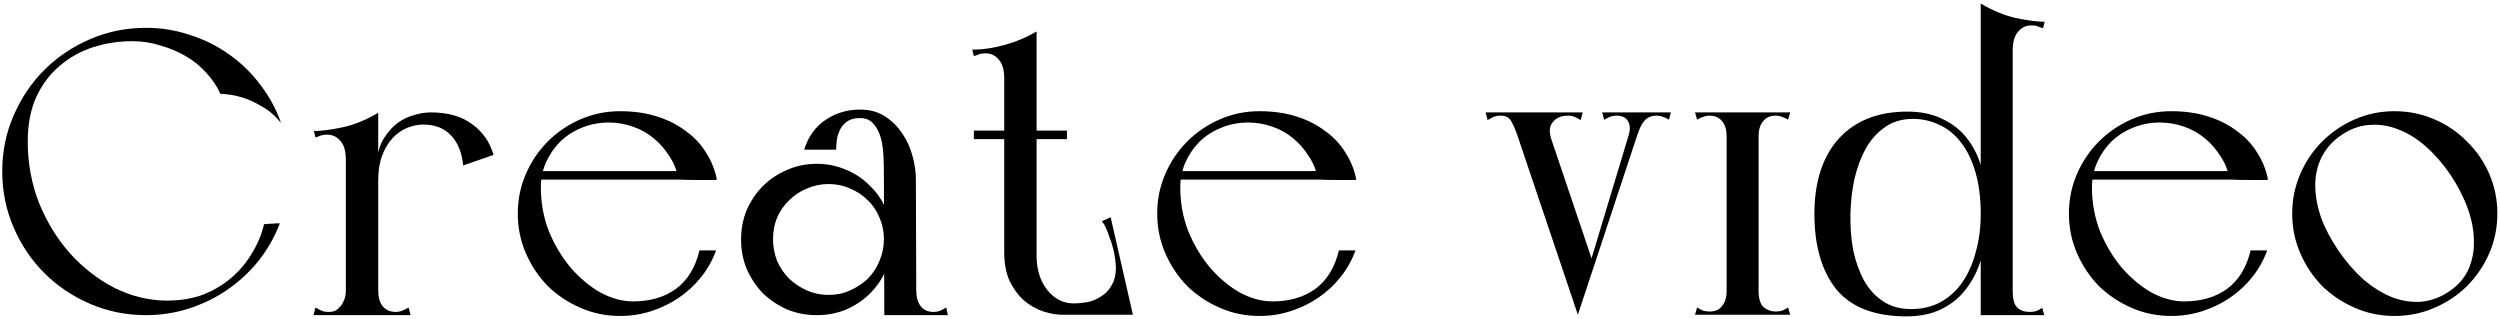
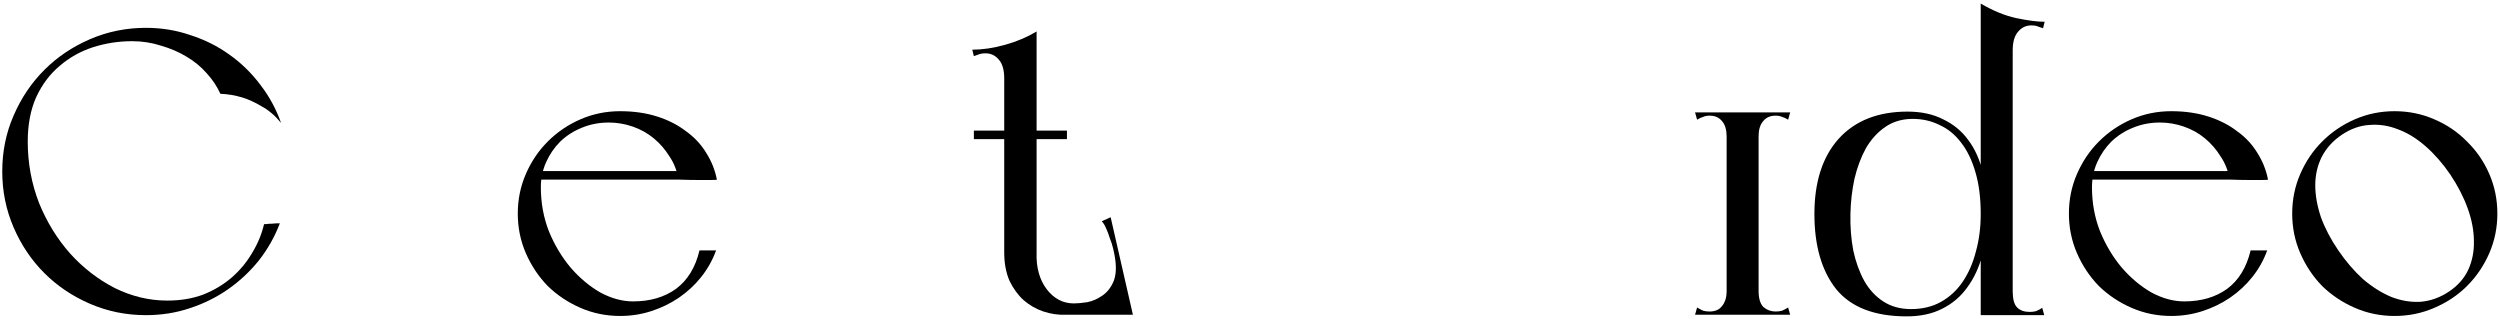
<svg xmlns="http://www.w3.org/2000/svg" width="556" height="71" viewBox="0 0 556 71" fill="none">
  <path d="M6.17 31.48C6.17 27.7 6.8 24.4 8.06 21.58C9.38 18.76 11.12 16.45 13.28 14.65C15.44 12.79 17.9 11.41 20.66 10.51C23.48 9.61 26.39 9.16 29.39 9.16C31.61 9.16 33.74 9.49 35.78 10.15C37.88 10.75 39.77 11.56 41.45 12.58C43.19 13.6 44.69 14.83 45.95 16.27C47.27 17.71 48.29 19.24 49.01 20.86C50.63 20.92 52.25 21.19 53.87 21.67C55.25 22.09 56.69 22.75 58.19 23.65C59.75 24.49 61.19 25.72 62.51 27.34C61.43 24.28 59.9 21.46 57.92 18.88C55.94 16.24 53.63 13.99 50.99 12.13C48.41 10.27 45.53 8.83 42.35 7.81C39.23 6.73 35.93 6.19 32.45 6.19C28.07 6.19 23.93 7.03 20.03 8.71C16.13 10.39 12.74 12.67 9.86 15.55C6.98 18.43 4.7 21.82 3.02 25.72C1.34 29.56 0.5 33.7 0.5 38.14C0.5 42.52 1.34 46.66 3.02 50.56C4.7 54.46 6.98 57.85 9.86 60.73C12.74 63.61 16.13 65.89 20.03 67.57C23.93 69.25 28.07 70.09 32.45 70.09C35.87 70.09 39.11 69.58 42.17 68.56C45.29 67.54 48.14 66.13 50.72 64.33C53.3 62.53 55.58 60.4 57.56 57.94C59.54 55.42 61.1 52.66 62.24 49.66C61.58 49.66 60.98 49.69 60.44 49.75C59.96 49.75 59.54 49.78 59.18 49.84C58.82 49.84 58.67 49.84 58.73 49.84C58.19 52.12 57.29 54.28 56.03 56.32C54.83 58.36 53.33 60.16 51.53 61.72C49.73 63.28 47.63 64.54 45.23 65.5C42.83 66.4 40.16 66.85 37.22 66.85C33.2 66.85 29.3 65.92 25.52 64.06C21.8 62.14 18.5 59.59 15.62 56.41C12.74 53.17 10.43 49.42 8.69 45.16C7.01 40.84 6.17 36.28 6.17 31.48Z" fill="black" />
-   <path d="M76.916 70.09H84.116V26.08L76.916 28.24V70.09ZM69.716 70.09H91.316L90.866 68.38C90.386 68.68 89.906 68.92 89.426 69.1C89.006 69.28 88.526 69.37 87.986 69.37C86.786 69.37 85.826 68.95 85.106 68.11C84.446 67.27 84.116 66.1 84.116 64.6C84.116 63.76 83.756 63.4 83.036 63.52C82.316 63.64 81.446 63.85 80.426 64.15C79.406 63.85 78.566 63.64 77.906 63.52C77.246 63.4 76.916 63.76 76.916 64.6C76.916 65.44 76.796 66.13 76.556 66.67C76.376 67.15 76.136 67.6 75.836 68.02C75.416 68.5 74.996 68.86 74.576 69.1C74.156 69.28 73.646 69.37 73.046 69.37C72.446 69.37 71.936 69.28 71.516 69.1C71.096 68.92 70.646 68.68 70.166 68.38L69.716 70.09ZM84.116 25.09C81.356 26.71 78.686 27.79 76.106 28.33C73.526 28.87 71.426 29.14 69.806 29.14L70.166 30.58C70.466 30.46 70.796 30.34 71.156 30.22C71.576 30.04 72.116 29.95 72.776 29.95C73.976 29.95 74.966 30.43 75.746 31.39C76.526 32.29 76.916 33.67 76.916 35.53C77.276 35.05 77.786 34.48 78.446 33.82C79.106 33.1 79.796 32.38 80.516 31.66C81.236 30.94 81.926 30.28 82.586 29.68C83.246 29.02 83.756 28.51 84.116 28.15V25.09ZM84.116 40.12C84.116 37.96 84.416 36.1 85.016 34.54C85.616 32.98 86.396 31.69 87.356 30.67C88.316 29.65 89.396 28.9 90.596 28.42C91.796 27.94 92.966 27.7 94.106 27.7C96.746 27.7 98.816 28.51 100.316 30.13C101.816 31.69 102.716 33.91 103.016 36.79L109.766 34.45C108.926 31.57 107.336 29.29 104.996 27.61C102.656 25.87 99.596 25 95.816 25C94.556 25 93.266 25.21 91.946 25.63C90.686 25.99 89.516 26.56 88.436 27.34C87.416 28.12 86.516 29.08 85.736 30.22C84.956 31.3 84.416 32.53 84.116 33.91V40.12Z" fill="black" />
  <path d="M120.285 41.65C120.285 39.67 120.675 37.81 121.455 36.07C122.235 34.33 123.285 32.8 124.605 31.48C125.985 30.16 127.575 29.14 129.375 28.42C131.235 27.64 133.245 27.25 135.405 27.25C137.205 27.25 138.975 27.55 140.715 28.15C142.455 28.75 144.015 29.62 145.395 30.76C146.775 31.9 147.945 33.25 148.905 34.81C149.925 36.31 150.585 38.02 150.885 39.94C152.505 40 153.945 40.03 155.205 40.03C156.225 40.03 157.185 40.03 158.085 40.03C158.985 40.03 159.435 40 159.435 39.94C159.015 37.78 158.205 35.77 157.005 33.91C155.865 32.05 154.365 30.46 152.505 29.14C150.705 27.76 148.575 26.68 146.115 25.9C143.655 25.12 140.925 24.73 137.925 24.73C134.805 24.73 131.865 25.33 129.105 26.53C126.345 27.73 123.915 29.38 121.815 31.48C119.775 33.52 118.155 35.92 116.955 38.68C115.755 41.44 115.155 44.38 115.155 47.5C115.155 50.62 115.755 53.56 116.955 56.32C118.155 59.08 119.775 61.51 121.815 63.61C123.915 65.65 126.345 67.27 129.105 68.47C131.865 69.67 134.805 70.27 137.925 70.27C140.325 70.27 142.635 69.91 144.855 69.19C147.075 68.47 149.115 67.48 150.975 66.22C152.895 64.9 154.545 63.37 155.925 61.63C157.365 59.83 158.475 57.85 159.255 55.69H155.565C154.665 59.47 152.925 62.32 150.345 64.24C147.765 66.1 144.585 67.03 140.805 67.03C138.405 67.03 135.975 66.37 133.515 65.05C131.115 63.67 128.925 61.84 126.945 59.56C124.965 57.22 123.345 54.52 122.085 51.46C120.885 48.4 120.285 45.13 120.285 41.65ZM118.665 39.94H159.435L158.175 38.05H118.665V39.94Z" fill="black" />
-   <path d="M185.963 33.28C185.963 32.5 186.023 31.69 186.143 30.85C186.323 30.01 186.593 29.26 186.953 28.6C187.373 27.88 187.913 27.31 188.573 26.89C189.293 26.47 190.193 26.26 191.273 26.26C192.533 26.26 193.523 26.68 194.243 27.52C194.963 28.3 195.503 29.32 195.863 30.58C196.223 31.84 196.433 33.28 196.493 34.9C196.553 36.46 196.583 38.05 196.583 39.67C196.583 41.29 196.943 42.28 197.663 42.64C198.443 43 199.253 43.03 200.093 42.73C200.993 42.43 201.803 41.98 202.523 41.38C203.303 40.72 203.693 40.21 203.693 39.85C203.693 38.29 203.453 36.61 202.973 34.81C202.493 32.95 201.743 31.27 200.723 29.77C199.703 28.21 198.413 26.92 196.853 25.9C195.293 24.88 193.433 24.37 191.273 24.37C188.393 24.37 185.813 25.15 183.533 26.71C181.313 28.21 179.753 30.4 178.853 33.28H185.963ZM200.093 70.09H210.803L210.443 68.38C209.963 68.68 209.513 68.92 209.093 69.1C208.673 69.28 208.163 69.37 207.563 69.37C206.363 69.37 205.433 68.95 204.773 68.11C204.113 67.27 203.783 66.1 203.783 64.6C203.783 63.76 203.363 63.4 202.523 63.52C201.683 63.64 200.753 63.85 199.733 64.15L200.093 70.09ZM196.673 70.09H203.783V68.47L203.693 39.85L196.583 39.67L196.673 69.46V70.09ZM164.813 53.26C164.813 55.6 165.233 57.79 166.073 59.83C166.973 61.87 168.173 63.67 169.673 65.23C171.233 66.73 173.033 67.93 175.073 68.83C177.113 69.67 179.303 70.09 181.643 70.09C183.983 70.09 186.173 69.67 188.213 68.83C190.253 67.93 192.023 66.73 193.523 65.23C195.083 63.67 196.283 61.87 197.123 59.83C198.023 57.79 198.473 55.6 198.473 53.26C198.473 50.92 198.023 48.73 197.123 46.69C196.283 44.65 195.083 42.88 193.523 41.38C192.023 39.82 190.253 38.62 188.213 37.78C186.173 36.88 183.983 36.43 181.643 36.43C179.303 36.43 177.113 36.88 175.073 37.78C173.033 38.62 171.233 39.82 169.673 41.38C168.173 42.88 166.973 44.65 166.073 46.69C165.233 48.73 164.813 50.92 164.813 53.26ZM171.923 53.17C171.923 51.49 172.223 49.9 172.823 48.4C173.483 46.9 174.383 45.61 175.523 44.53C176.663 43.39 177.983 42.52 179.483 41.92C180.983 41.26 182.573 40.93 184.253 40.93C185.993 40.93 187.583 41.26 189.023 41.92C190.523 42.52 191.843 43.39 192.983 44.53C194.123 45.61 194.993 46.9 195.593 48.4C196.253 49.9 196.583 51.49 196.583 53.17C196.583 54.85 196.253 56.47 195.593 58.03C194.993 59.53 194.123 60.85 192.983 61.99C191.843 63.07 190.523 63.94 189.023 64.6C187.583 65.26 185.993 65.59 184.253 65.59C182.573 65.59 180.983 65.26 179.483 64.6C177.983 63.94 176.663 63.07 175.523 61.99C174.383 60.85 173.483 59.53 172.823 58.03C172.223 56.47 171.923 54.85 171.923 53.17Z" fill="black" />
  <path d="M216.589 30.94H237.289V29.05H216.589V30.94ZM237.019 70H251.959L247.009 48.31L245.029 49.21C245.389 49.57 245.719 50.11 246.019 50.83C246.319 51.49 246.589 52.21 246.829 52.99C247.129 53.71 247.369 54.46 247.549 55.24C247.729 55.96 247.849 56.53 247.909 56.95C248.329 59.29 248.239 61.18 247.639 62.62C247.039 64 246.199 65.05 245.119 65.77C244.099 66.49 242.989 66.97 241.789 67.21C240.589 67.39 239.599 67.48 238.819 67.48C236.419 67.48 234.409 66.43 232.789 64.33C231.169 62.17 230.419 59.44 230.539 56.14H223.339C223.339 58.54 223.729 60.64 224.509 62.44C225.349 64.18 226.399 65.62 227.659 66.76C228.979 67.9 230.449 68.74 232.069 69.28C233.689 69.82 235.339 70.06 237.019 70ZM223.339 56.14H230.539V7L223.339 13.03V56.14ZM230.539 7C228.439 8.26 226.099 9.25 223.519 9.97C220.939 10.69 218.509 11.05 216.229 11.05L216.589 12.49C216.889 12.37 217.219 12.25 217.579 12.13C217.999 11.95 218.539 11.86 219.199 11.86C220.399 11.86 221.389 12.34 222.169 13.3C222.949 14.2 223.339 15.58 223.339 17.44C223.699 16.96 224.209 16.39 224.869 15.73C225.529 15.01 226.219 14.29 226.939 13.57C227.659 12.85 228.349 12.19 229.009 11.59C229.669 10.93 230.179 10.42 230.539 10.06V7Z" fill="black" />
-   <path d="M262.492 41.65C262.492 39.67 262.882 37.81 263.662 36.07C264.442 34.33 265.492 32.8 266.812 31.48C268.192 30.16 269.782 29.14 271.582 28.42C273.442 27.64 275.452 27.25 277.612 27.25C279.412 27.25 281.182 27.55 282.922 28.15C284.662 28.75 286.222 29.62 287.602 30.76C288.982 31.9 290.152 33.25 291.112 34.81C292.132 36.31 292.792 38.02 293.092 39.94C294.712 40 296.152 40.03 297.412 40.03C298.432 40.03 299.392 40.03 300.292 40.03C301.192 40.03 301.642 40 301.642 39.94C301.222 37.78 300.412 35.77 299.212 33.91C298.072 32.05 296.572 30.46 294.712 29.14C292.912 27.76 290.782 26.68 288.322 25.9C285.862 25.12 283.132 24.73 280.132 24.73C277.012 24.73 274.072 25.33 271.312 26.53C268.552 27.73 266.122 29.38 264.022 31.48C261.982 33.52 260.362 35.92 259.162 38.68C257.962 41.44 257.362 44.38 257.362 47.5C257.362 50.62 257.962 53.56 259.162 56.32C260.362 59.08 261.982 61.51 264.022 63.61C266.122 65.65 268.552 67.27 271.312 68.47C274.072 69.67 277.012 70.27 280.132 70.27C282.532 70.27 284.842 69.91 287.062 69.19C289.282 68.47 291.322 67.48 293.182 66.22C295.102 64.9 296.752 63.37 298.132 61.63C299.572 59.83 300.682 57.85 301.462 55.69H297.772C296.872 59.47 295.132 62.32 292.552 64.24C289.972 66.1 286.792 67.03 283.012 67.03C280.612 67.03 278.182 66.37 275.722 65.05C273.322 63.67 271.132 61.84 269.152 59.56C267.172 57.22 265.552 54.52 264.292 51.46C263.092 48.4 262.492 45.13 262.492 41.65ZM260.872 39.94H301.642L300.382 38.05H260.872V39.94Z" fill="black" />
-   <path d="M351.999 25H330.399L330.849 26.71C331.329 26.41 331.779 26.17 332.199 25.99C332.679 25.81 333.189 25.72 333.729 25.72C334.929 25.72 335.739 26.17 336.159 27.07C336.639 27.91 337.119 29.05 337.599 30.49L350.919 70L354.519 59.11L345.069 31.12C344.469 29.38 344.559 28.06 345.339 27.16C346.119 26.2 347.229 25.72 348.669 25.72C349.269 25.72 349.779 25.81 350.199 25.99C350.619 26.17 351.069 26.41 351.549 26.71L351.999 25ZM371.619 25H363.519L361.989 31.03L364.149 30.04C364.629 28.48 365.199 27.37 365.859 26.71C366.519 26.05 367.359 25.72 368.379 25.72C368.919 25.72 369.399 25.81 369.819 25.99C370.239 26.11 370.689 26.32 371.169 26.62L371.619 25ZM362.169 30.22L350.559 68.74L350.919 70L365.499 25.9L362.169 30.22ZM356.319 25L356.769 26.62C357.009 26.5 357.369 26.32 357.849 26.08C358.329 25.84 358.899 25.72 359.559 25.72C360.759 25.72 361.599 26.14 362.079 26.98C362.559 27.76 362.589 28.84 362.169 30.22L363.699 30.94L365.769 25H356.319Z" fill="black" />
  <path d="M376.981 25L377.431 26.62C377.911 26.32 378.361 26.11 378.781 25.99C379.201 25.81 379.681 25.72 380.221 25.72C381.421 25.72 382.351 26.14 383.011 26.98C383.671 27.76 384.001 28.87 384.001 30.31V64.69C384.001 65.47 383.911 66.13 383.731 66.67C383.551 67.21 383.311 67.66 383.011 68.02C382.651 68.5 382.231 68.83 381.751 69.01C381.271 69.19 380.761 69.28 380.221 69.28C379.681 69.28 379.201 69.22 378.781 69.1C378.361 68.92 377.911 68.68 377.431 68.38L376.981 70H398.131L397.681 68.38C397.201 68.68 396.751 68.92 396.331 69.1C395.911 69.22 395.431 69.28 394.891 69.28C393.871 69.28 392.971 68.95 392.191 68.29C391.471 67.57 391.111 66.37 391.111 64.69V30.31C391.111 28.87 391.441 27.76 392.101 26.98C392.761 26.14 393.691 25.72 394.891 25.72C395.431 25.72 395.911 25.81 396.331 25.99C396.751 26.11 397.201 26.32 397.681 26.62L398.131 25H376.981Z" fill="black" />
  <path d="M447.624 3.85H440.514V70.09H447.624V3.85ZM454.194 68.47C453.714 68.77 453.264 69.01 452.844 69.19C452.424 69.31 451.944 69.37 451.404 69.37C450.204 69.37 449.274 69.04 448.614 68.38C447.954 67.72 447.624 66.52 447.624 64.78H440.514V70.09H454.644L454.194 68.47ZM424.044 70.36C427.104 70.36 429.744 69.79 431.964 68.65C434.244 67.51 436.104 65.92 437.544 63.88C439.044 61.84 440.154 59.44 440.874 56.68C441.654 53.86 442.044 50.83 442.044 47.59C442.044 44.17 441.684 41.08 440.964 38.32C440.304 35.5 439.224 33.1 437.724 31.12C436.284 29.14 434.424 27.61 432.144 26.53C429.924 25.39 427.284 24.82 424.224 24.82C417.684 24.82 412.584 26.83 408.924 30.85C405.324 34.87 403.524 40.45 403.524 47.59C403.524 54.67 405.144 60.25 408.384 64.33C411.684 68.35 416.904 70.36 424.044 70.36ZM425.034 68.74C422.634 68.74 420.564 68.17 418.824 67.03C417.084 65.89 415.674 64.36 414.594 62.44C413.514 60.46 412.704 58.21 412.164 55.69C411.684 53.11 411.474 50.41 411.534 47.59C411.594 44.89 411.894 42.28 412.434 39.76C413.034 37.24 413.874 34.99 414.954 33.01C416.094 31.03 417.534 29.44 419.274 28.24C421.014 27.04 423.054 26.44 425.394 26.44C427.554 26.44 429.534 26.89 431.334 27.79C433.194 28.63 434.784 29.92 436.104 31.66C437.484 33.4 438.564 35.62 439.344 38.32C440.124 40.96 440.514 44.05 440.514 47.59C440.514 50.59 440.154 53.38 439.434 55.96C438.774 58.54 437.784 60.79 436.464 62.71C435.204 64.57 433.614 66.04 431.694 67.12C429.774 68.2 427.554 68.74 425.034 68.74ZM440.514 0.79V3.85C440.874 4.21 441.384 4.72 442.044 5.38C442.704 5.98 443.364 6.64 444.024 7.36C444.744 8.08 445.434 8.8 446.094 9.52C446.754 10.18 447.264 10.75 447.624 11.23C447.624 9.37 448.014 7.99 448.794 7.09C449.574 6.13 450.564 5.65 451.764 5.65C452.424 5.65 452.934 5.74 453.294 5.92C453.714 6.04 454.074 6.16 454.374 6.28L454.734 4.84C453.114 4.84 451.014 4.57 448.434 4.03C445.914 3.49 443.274 2.41 440.514 0.79Z" fill="black" />
  <path d="M465.256 41.65C465.256 39.67 465.646 37.81 466.426 36.07C467.206 34.33 468.256 32.8 469.576 31.48C470.956 30.16 472.546 29.14 474.346 28.42C476.206 27.64 478.216 27.25 480.376 27.25C482.176 27.25 483.946 27.55 485.686 28.15C487.426 28.75 488.986 29.62 490.366 30.76C491.746 31.9 492.916 33.25 493.876 34.81C494.896 36.31 495.556 38.02 495.856 39.94C497.476 40 498.916 40.03 500.176 40.03C501.196 40.03 502.156 40.03 503.056 40.03C503.956 40.03 504.406 40 504.406 39.94C503.986 37.78 503.176 35.77 501.976 33.91C500.836 32.05 499.336 30.46 497.476 29.14C495.676 27.76 493.546 26.68 491.086 25.9C488.626 25.12 485.896 24.73 482.896 24.73C479.776 24.73 476.836 25.33 474.076 26.53C471.316 27.73 468.886 29.38 466.786 31.48C464.746 33.52 463.126 35.92 461.926 38.68C460.726 41.44 460.126 44.38 460.126 47.5C460.126 50.62 460.726 53.56 461.926 56.32C463.126 59.08 464.746 61.51 466.786 63.61C468.886 65.65 471.316 67.27 474.076 68.47C476.836 69.67 479.776 70.27 482.896 70.27C485.296 70.27 487.606 69.91 489.826 69.19C492.046 68.47 494.086 67.48 495.946 66.22C497.866 64.9 499.516 63.37 500.896 61.63C502.336 59.83 503.446 57.85 504.226 55.69H500.536C499.636 59.47 497.896 62.32 495.316 64.24C492.736 66.1 489.556 67.03 485.776 67.03C483.376 67.03 480.946 66.37 478.486 65.05C476.086 63.67 473.896 61.84 471.916 59.56C469.936 57.22 468.316 54.52 467.056 51.46C465.856 48.4 465.256 45.13 465.256 41.65ZM463.636 39.94H504.406L503.146 38.05H463.636V39.94Z" fill="black" />
  <path d="M509.784 47.5C509.784 50.62 510.384 53.56 511.584 56.32C512.784 59.08 514.404 61.51 516.444 63.61C518.544 65.65 520.974 67.27 523.734 68.47C526.494 69.67 529.434 70.27 532.554 70.27C535.674 70.27 538.614 69.67 541.374 68.47C544.194 67.27 546.624 65.65 548.664 63.61C550.764 61.51 552.414 59.08 553.614 56.32C554.814 53.56 555.414 50.62 555.414 47.5C555.414 44.38 554.814 41.44 553.614 38.68C552.414 35.92 550.764 33.52 548.664 31.48C546.624 29.38 544.194 27.73 541.374 26.53C538.614 25.33 535.674 24.73 532.554 24.73C529.434 24.73 526.494 25.33 523.734 26.53C520.974 27.73 518.544 29.38 516.444 31.48C514.404 33.52 512.784 35.92 511.584 38.68C510.384 41.44 509.784 44.38 509.784 47.5ZM520.044 55.69C518.364 53.23 517.074 50.77 516.174 48.31C515.334 45.79 514.914 43.42 514.914 41.2C514.914 38.92 515.394 36.82 516.354 34.9C517.374 32.92 518.874 31.27 520.854 29.95C522.834 28.63 524.874 27.91 526.974 27.79C529.134 27.61 531.264 27.94 533.364 28.78C535.464 29.56 537.504 30.82 539.484 32.56C541.464 34.3 543.294 36.4 544.974 38.86C546.654 41.38 547.944 43.9 548.844 46.42C549.744 48.94 550.194 51.34 550.194 53.62C550.254 55.9 549.834 58.03 548.934 60.01C548.034 61.93 546.594 63.55 544.614 64.87C542.634 66.19 540.534 66.94 538.314 67.12C536.154 67.24 533.994 66.88 531.834 66.04C529.674 65.14 527.574 63.82 525.534 62.08C523.554 60.28 521.724 58.15 520.044 55.69Z" fill="black" />
</svg>